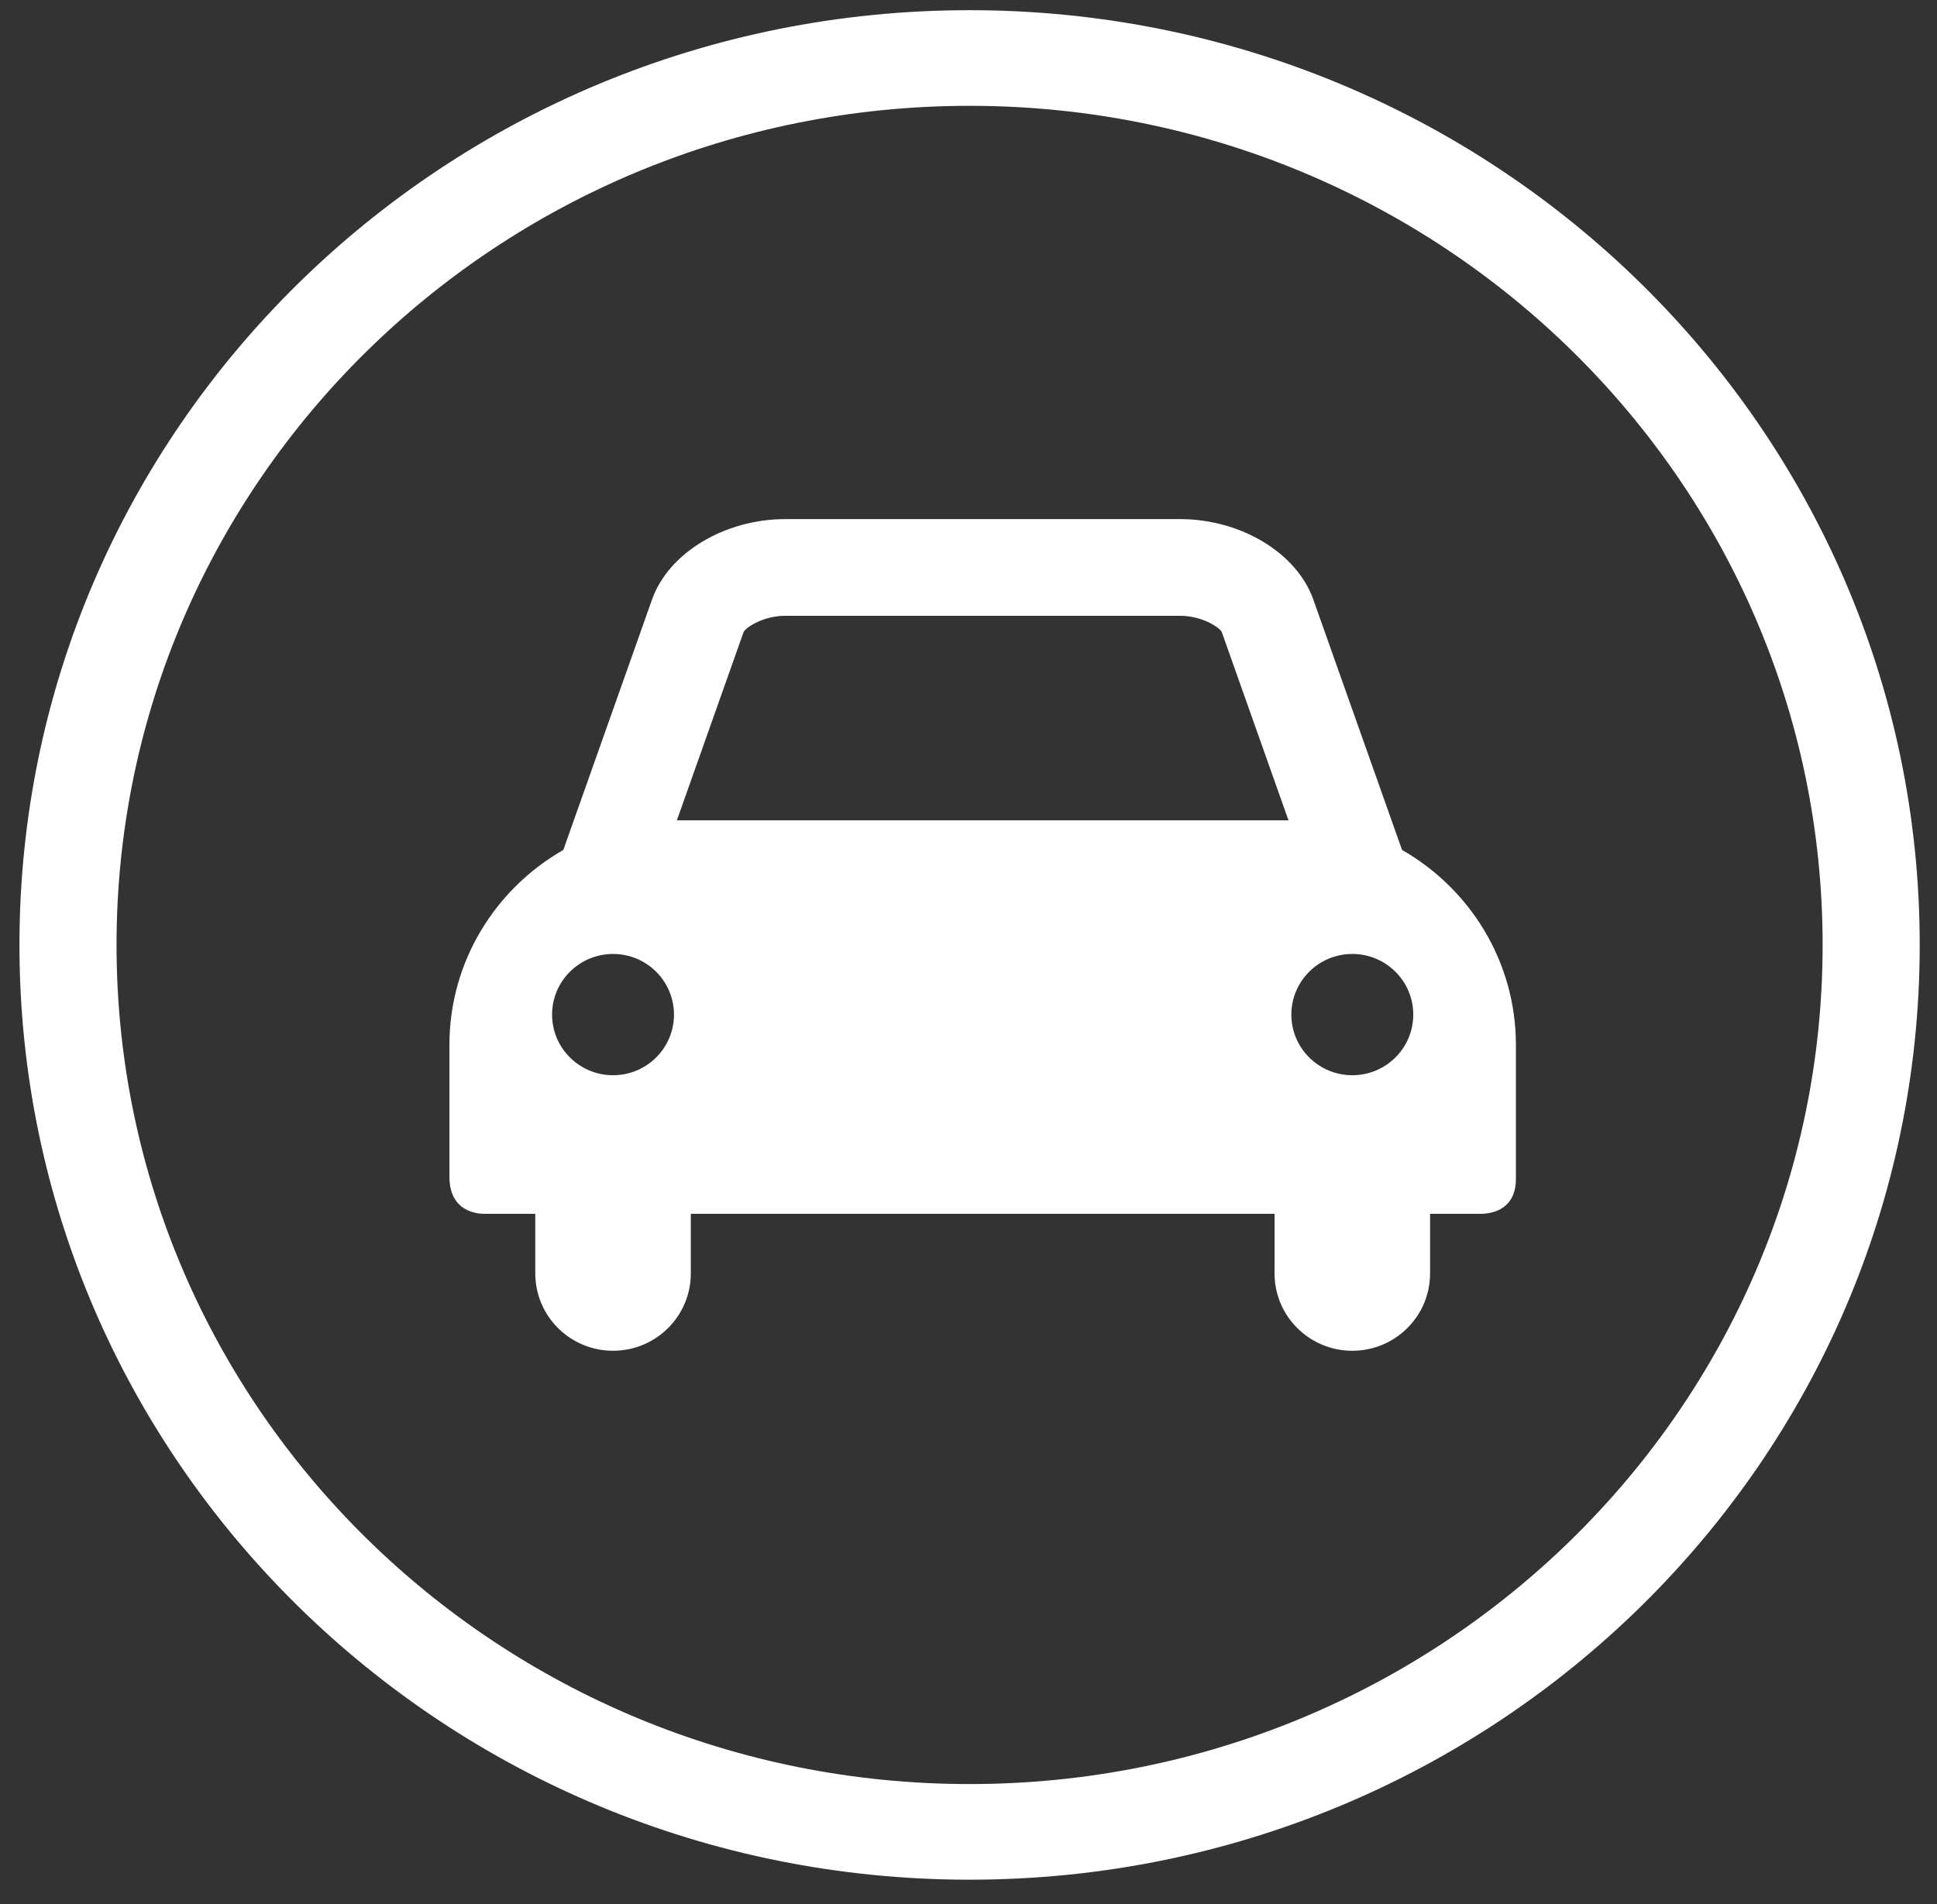
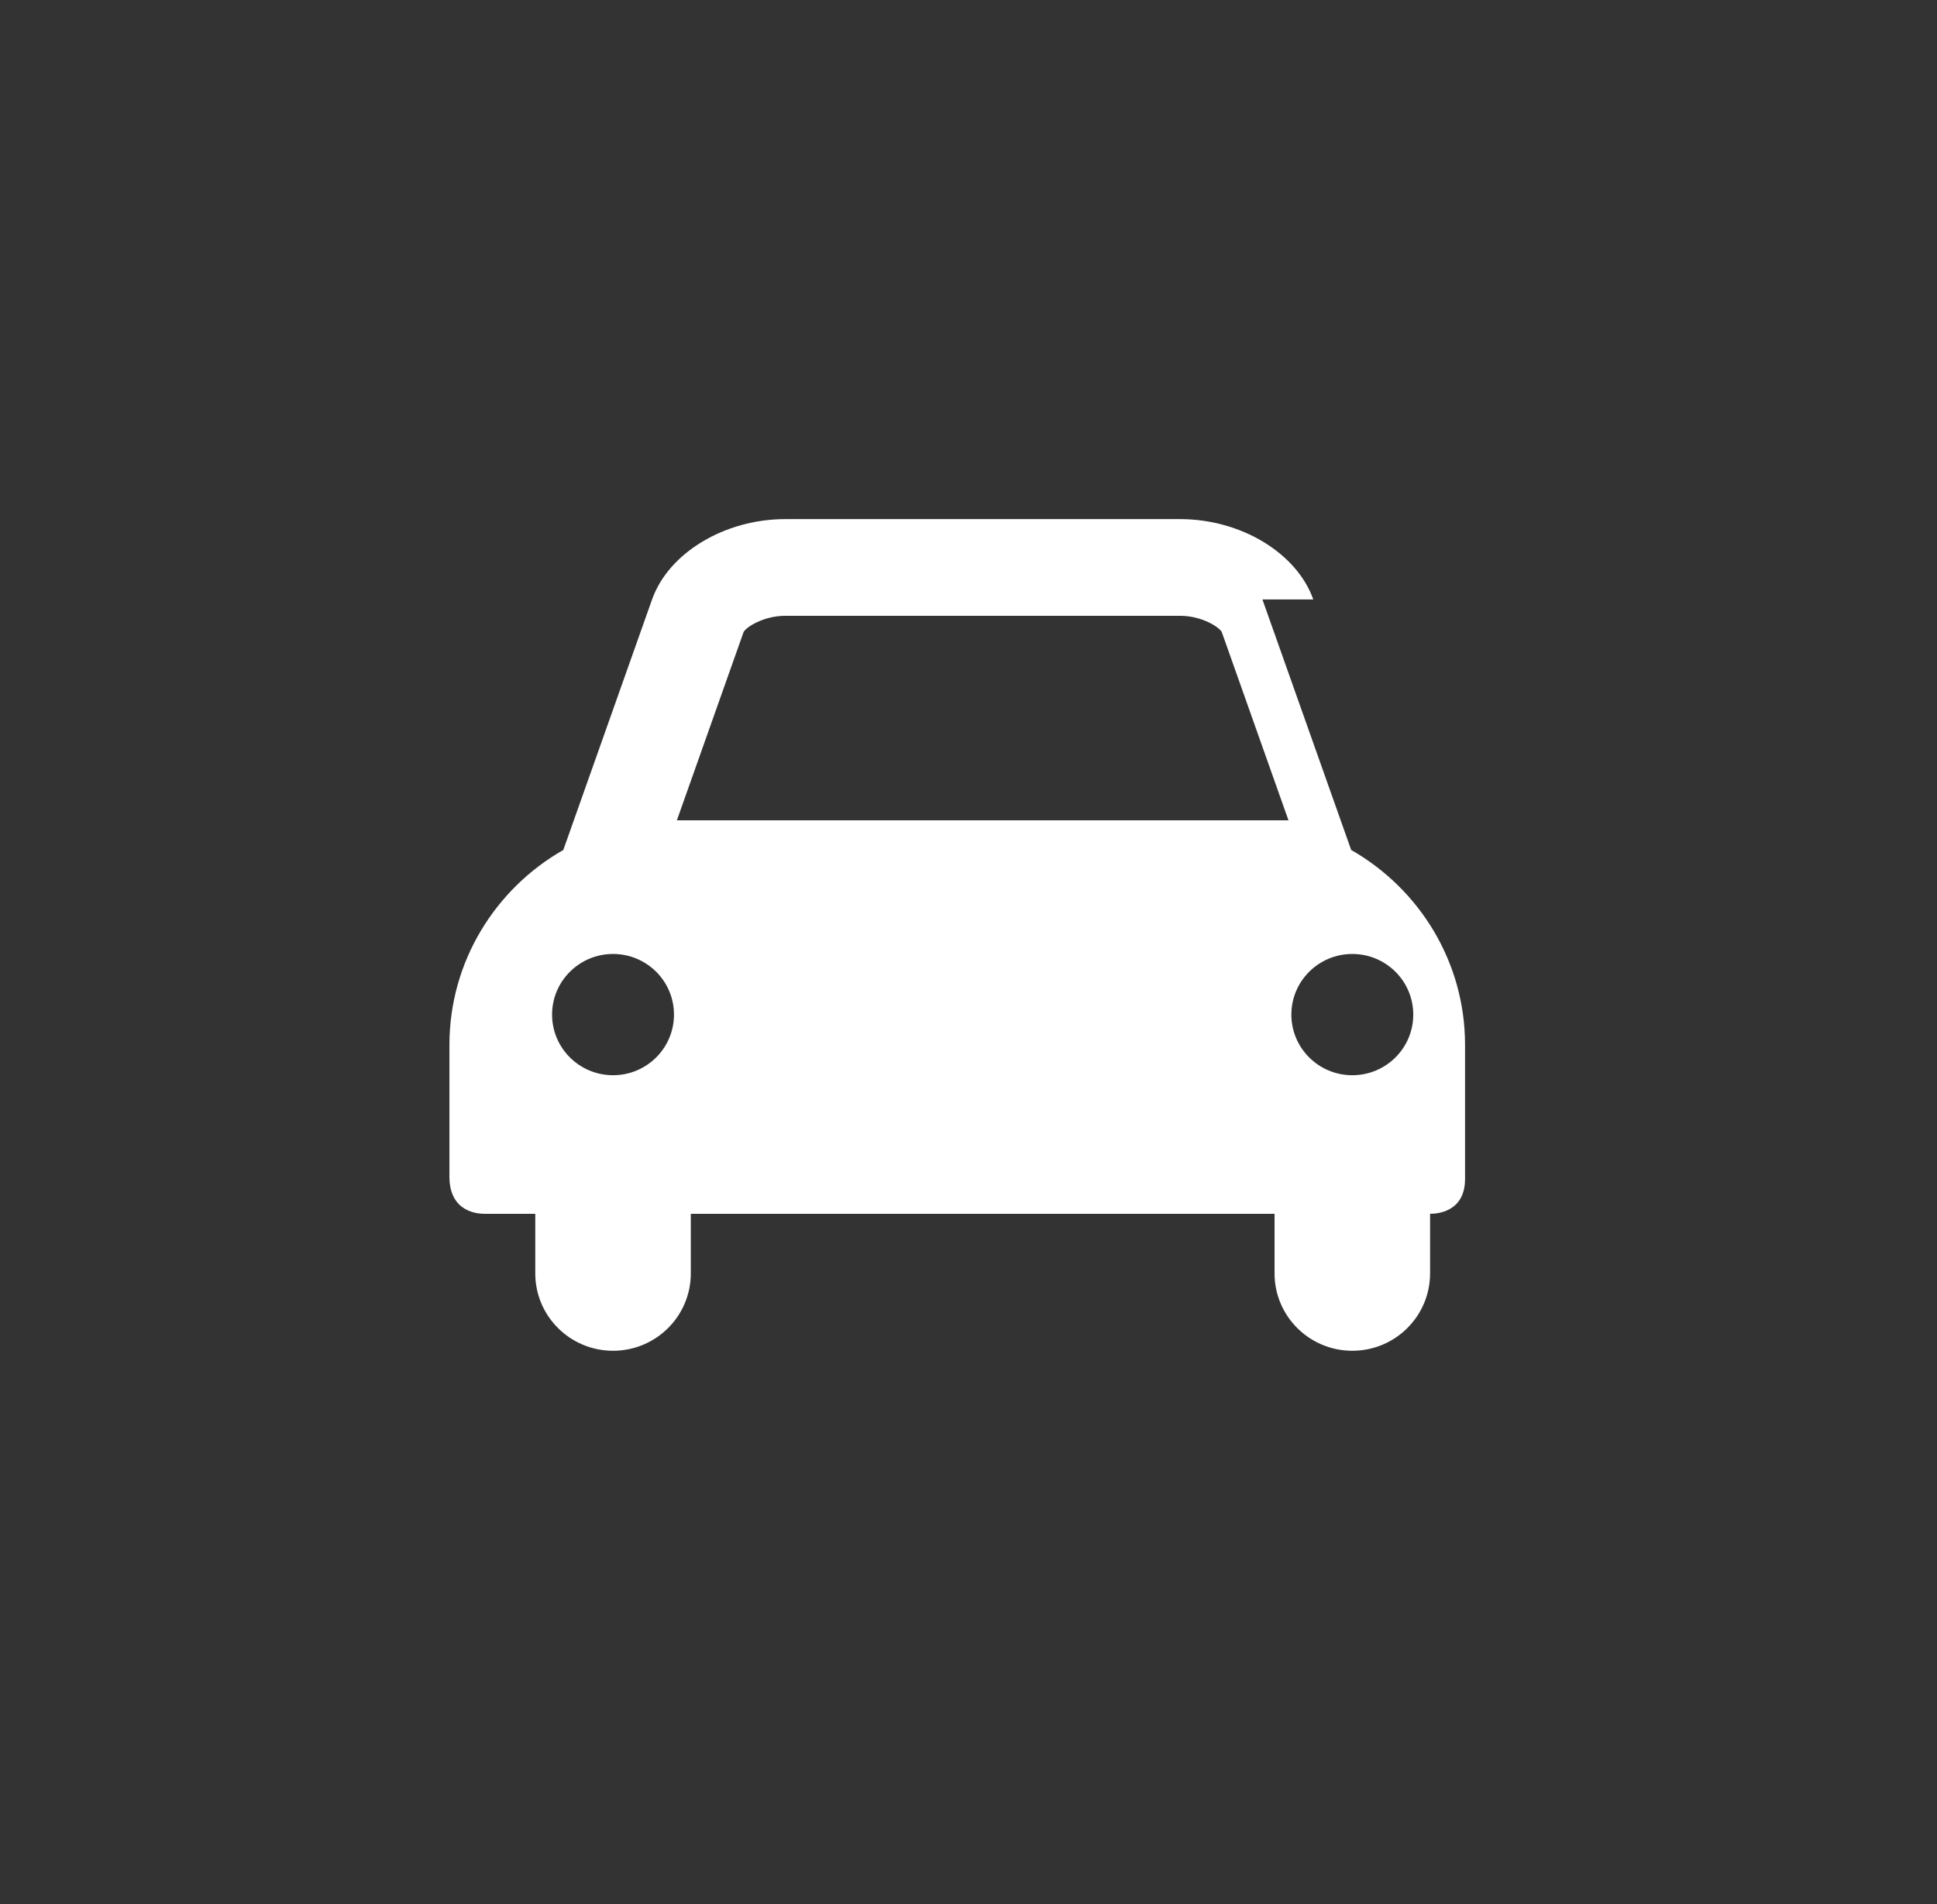
<svg xmlns="http://www.w3.org/2000/svg" width="419" viewBox="0 0 419 412">
  <rect x="0" y="0" width="419" height="412" fill="#333333" stroke="none" />
  <g fill="#fff" fill-rule="evenodd">
-     <path fill-rule="nonzero" d="M209.734 386.01c101.912 0 184.525-81.293 184.525-181.56 0-100.266-82.612-181.554-184.525-181.554-101.916 0-184.525 81.287-184.525 181.554 0 100.269 82.61 181.56 184.525 181.56zm0 20.692c-113.508 0-205.527-90.55-205.527-202.252C4.207 92.748 96.225 2.203 209.734 2.203c113.506 0 205.527 90.547 205.527 202.247 0 111.701-92.022 202.252-205.527 202.252z" />
-     <path d="M292.524 232.643c-7.284 0-13.185-5.876-13.185-13.118 0-7.248 5.903-13.119 13.185-13.119 7.28 0 13.185 5.873 13.185 13.119.002 7.244-5.904 13.118-13.185 13.118zM160.86 136.72c.607-1.064 4.323-3.48 9.001-3.48h85.411c4.683 0 8.394 2.416 9.002 3.48l14.439 40.765H146.42l14.44-40.765zm-28.249 95.923c-7.284 0-13.188-5.876-13.188-13.118 0-7.248 5.906-13.119 13.188-13.119 7.28 0 13.181 5.873 13.181 13.119.002 7.244-5.9 13.118-13.18 13.118zm151.47-102.942c-3.568-10.072-15.684-17.383-28.809-17.383h-85.41c-13.126 0-25.243 7.311-28.81 17.383l-19.201 54.205c-14.7 8.385-24.634 24.15-24.634 42.187v28.504c0 7.851 6.413 8.028 7.577 8.028h10.994v12.898c0 9.246 7.532 16.737 16.825 16.737 9.29 0 16.817-7.493 16.817-16.737v-12.898h126.273v12.898c0 9.246 7.53 16.737 16.821 16.737 9.29 0 16.821-7.493 16.821-16.737v-12.898h11.003c1.163 0 7.566-.177 7.566-7.551v-28.98c.002-18.04-9.933-33.803-24.631-42.188l-19.201-54.205z" />
+     <path d="M292.524 232.643c-7.284 0-13.185-5.876-13.185-13.118 0-7.248 5.903-13.119 13.185-13.119 7.28 0 13.185 5.873 13.185 13.119.002 7.244-5.904 13.118-13.185 13.118zM160.86 136.72c.607-1.064 4.323-3.48 9.001-3.48h85.411c4.683 0 8.394 2.416 9.002 3.48l14.439 40.765H146.42l14.44-40.765zm-28.249 95.923c-7.284 0-13.188-5.876-13.188-13.118 0-7.248 5.906-13.119 13.188-13.119 7.28 0 13.181 5.873 13.181 13.119.002 7.244-5.9 13.118-13.18 13.118zm151.47-102.942c-3.568-10.072-15.684-17.383-28.809-17.383h-85.41c-13.126 0-25.243 7.311-28.81 17.383l-19.201 54.205c-14.7 8.385-24.634 24.15-24.634 42.187v28.504c0 7.851 6.413 8.028 7.577 8.028h10.994v12.898c0 9.246 7.532 16.737 16.825 16.737 9.29 0 16.817-7.493 16.817-16.737v-12.898h126.273v12.898c0 9.246 7.53 16.737 16.821 16.737 9.29 0 16.821-7.493 16.821-16.737v-12.898c1.163 0 7.566-.177 7.566-7.551v-28.98c.002-18.04-9.933-33.803-24.631-42.188l-19.201-54.205z" />
  </g>
</svg>